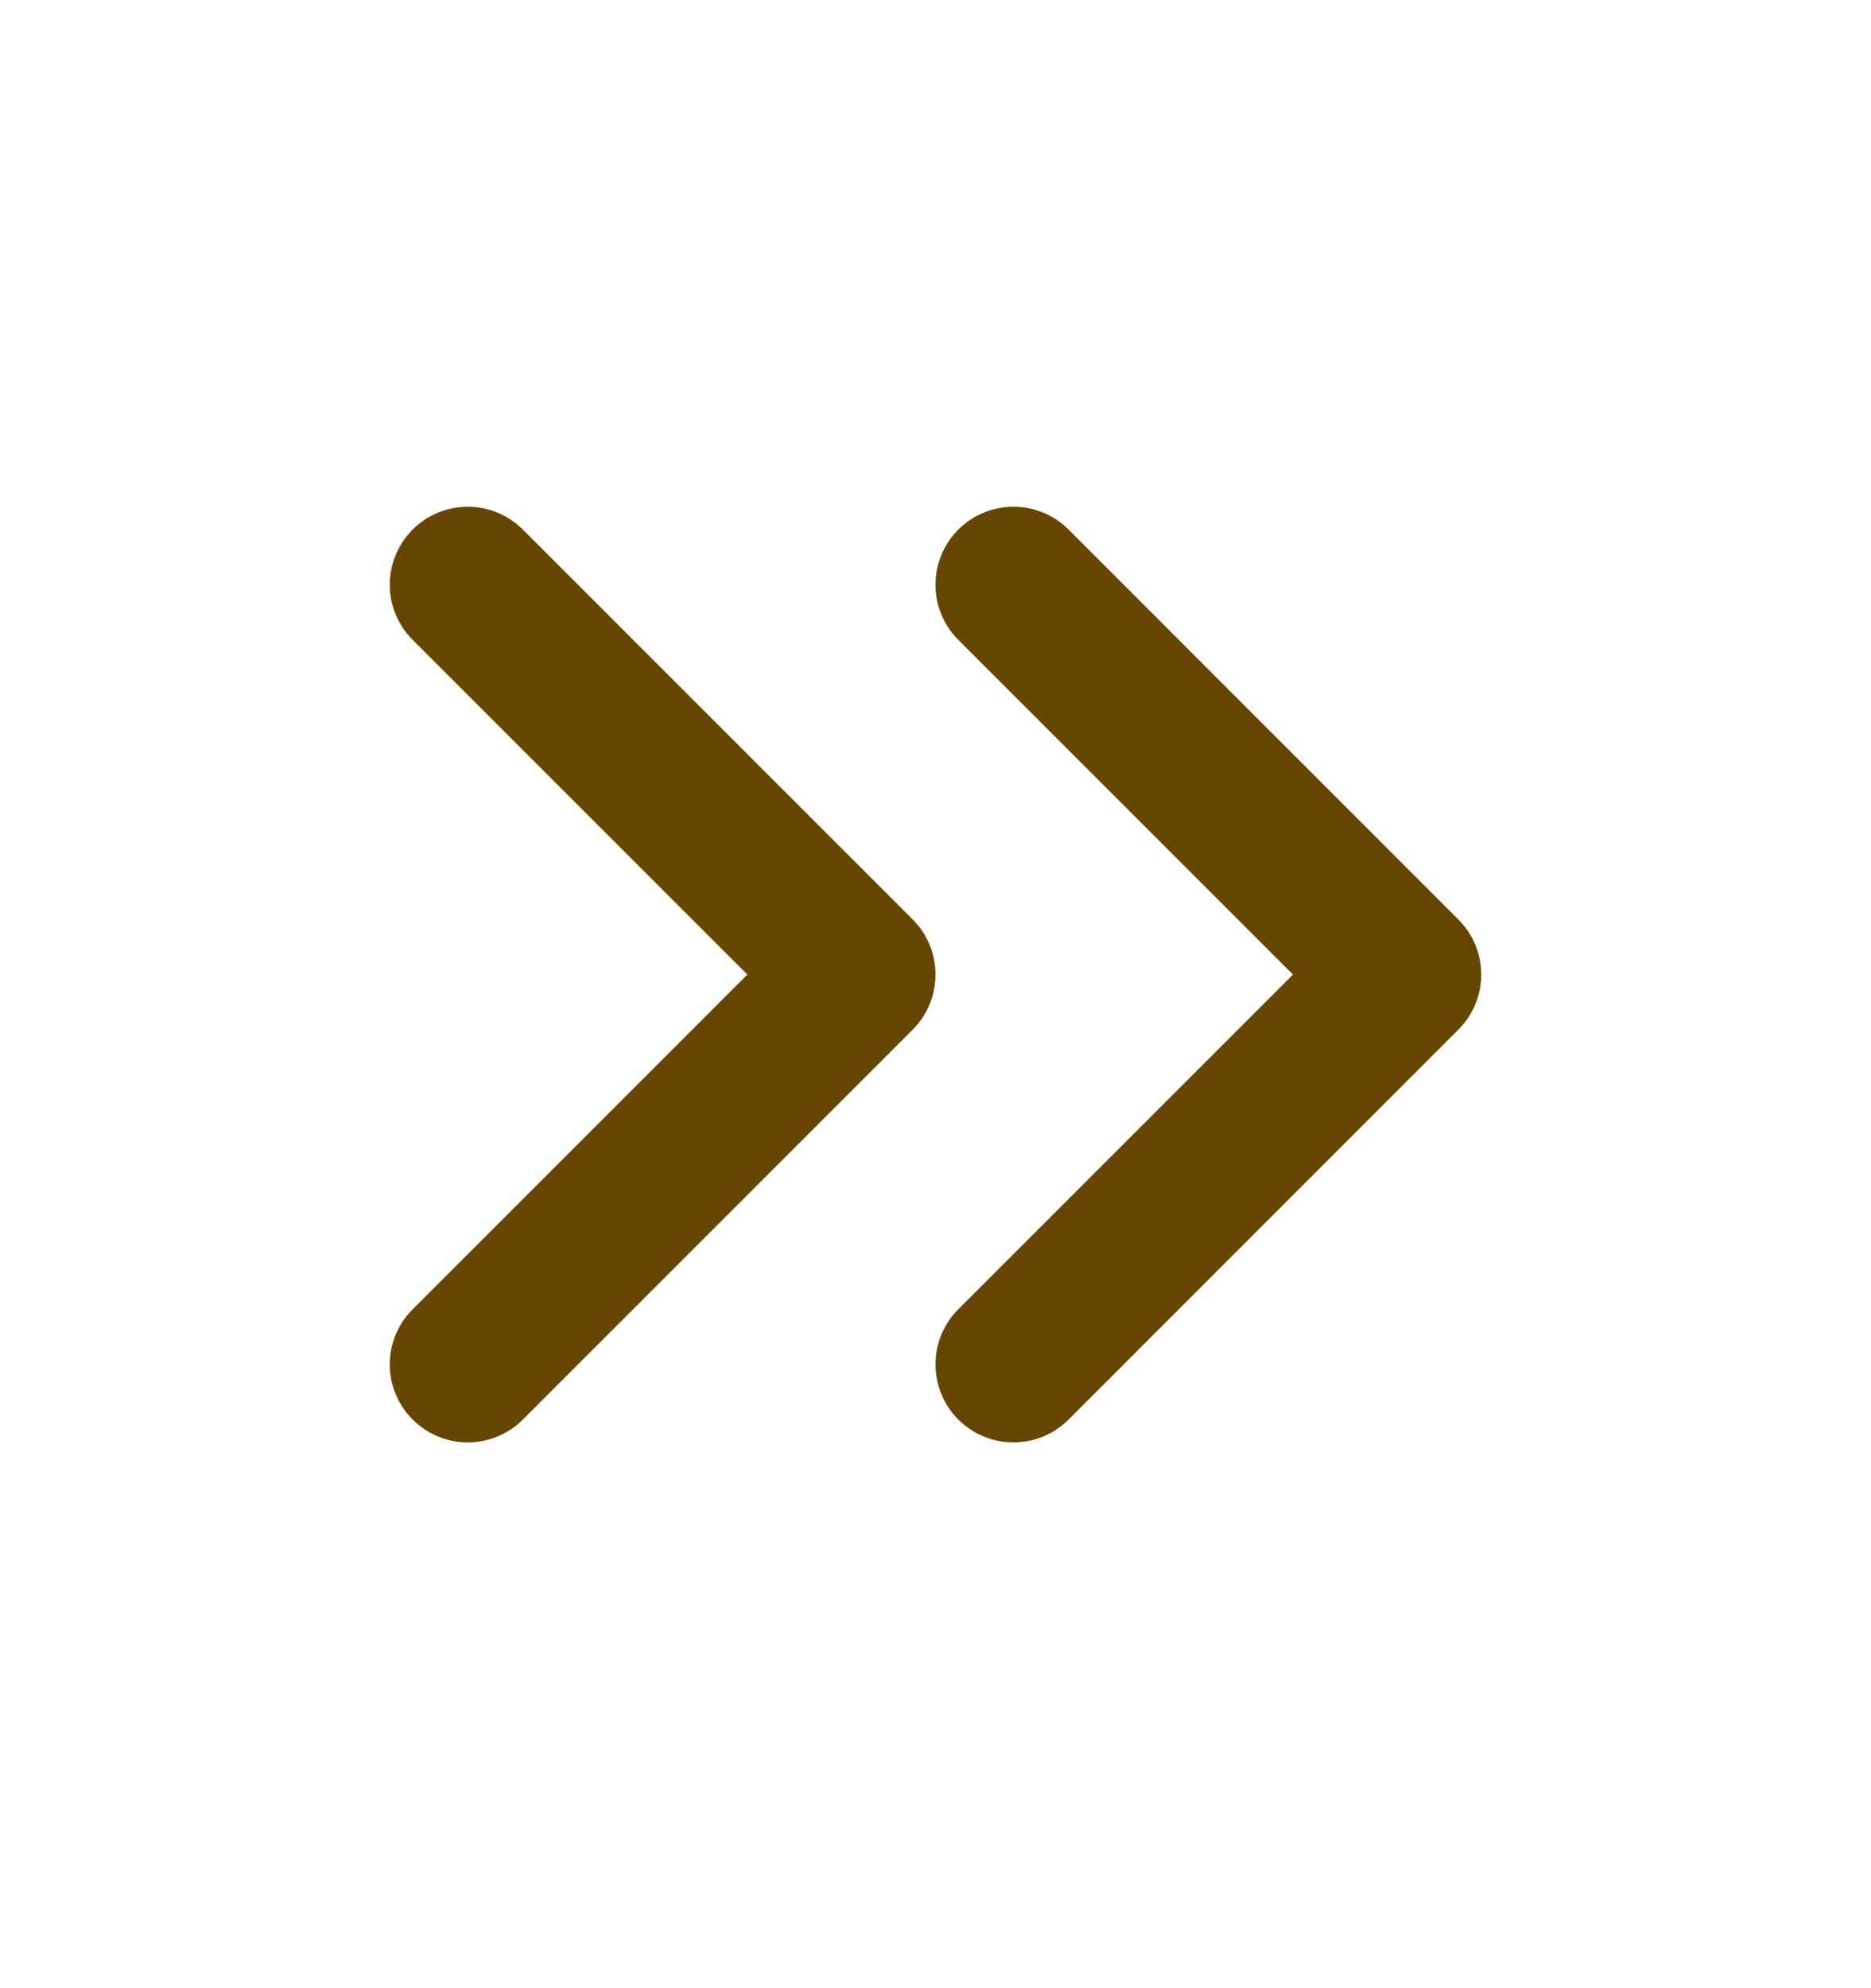
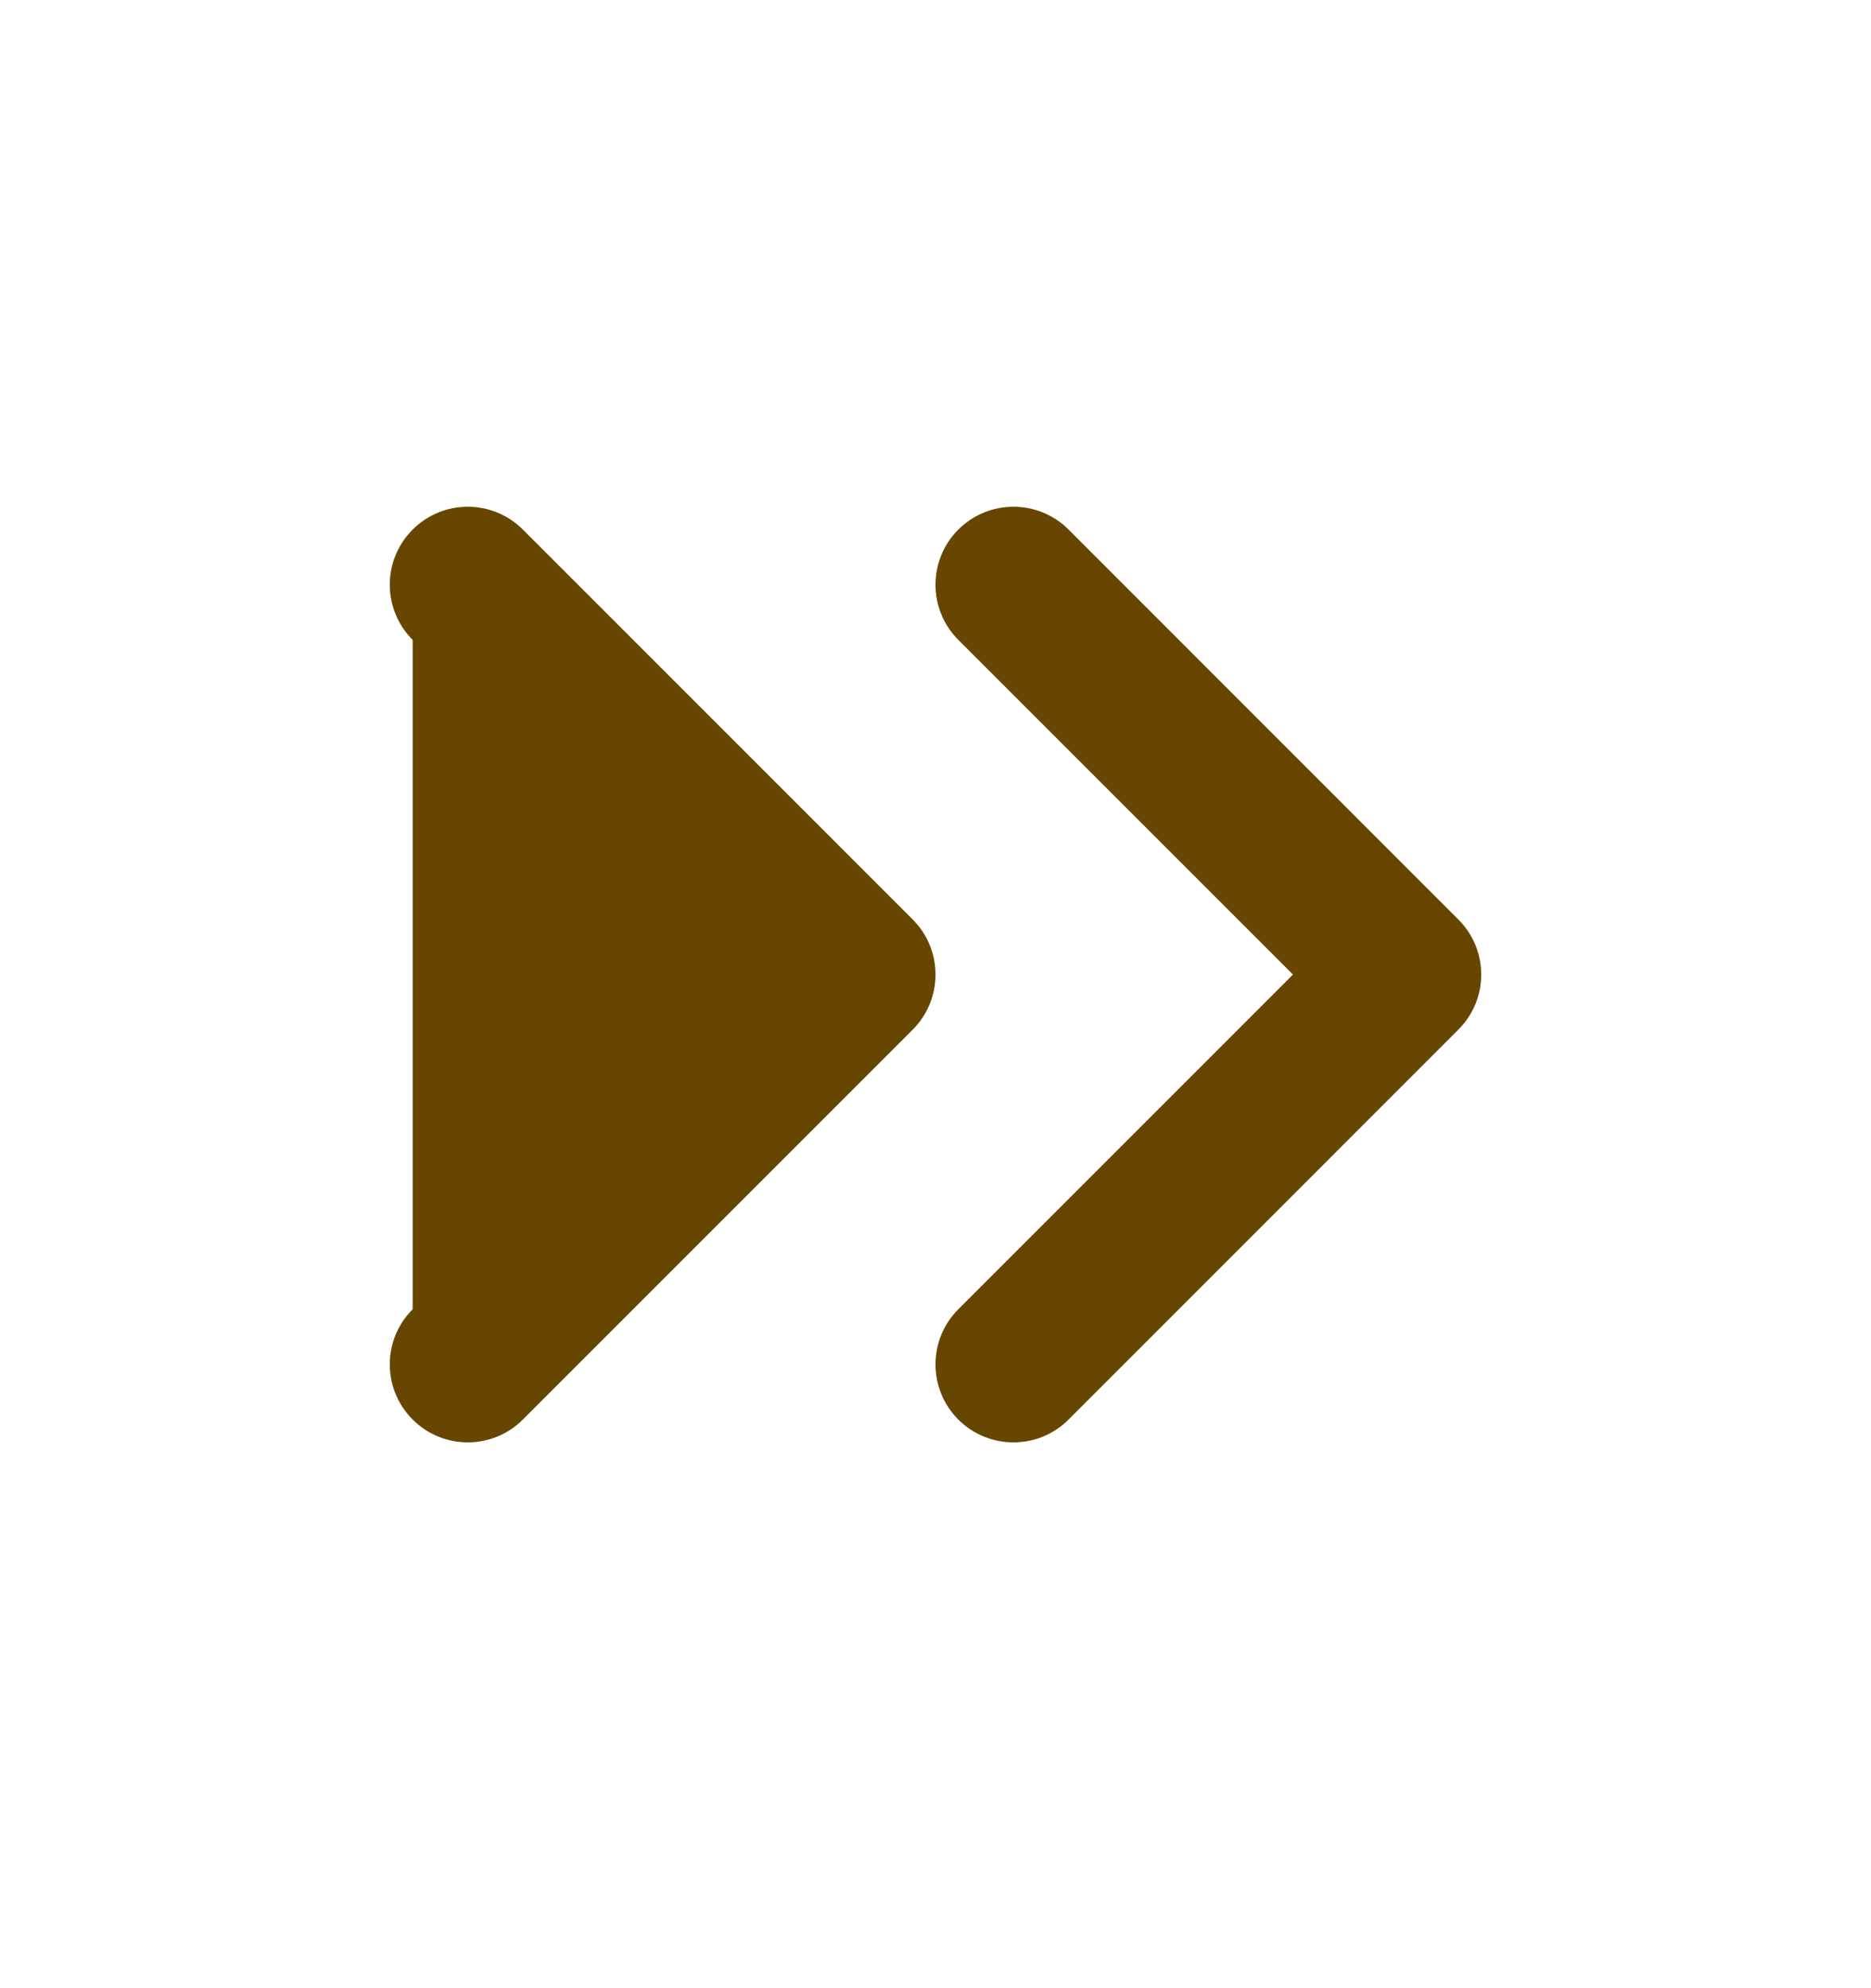
<svg xmlns="http://www.w3.org/2000/svg" width="16" height="17" viewBox="0 0 16 17" fill="none">
  <g id="Icon / Chevron Double Right">
-     <path id="Icon" fill-rule="evenodd" clip-rule="evenodd" d="M3.529 4.528C3.789 4.268 4.211 4.268 4.471 4.528L7.805 7.862C8.065 8.122 8.065 8.544 7.805 8.804L4.471 12.138C4.211 12.398 3.789 12.398 3.529 12.138C3.268 11.877 3.268 11.455 3.529 11.195L6.391 8.333L3.529 5.471C3.268 5.211 3.268 4.789 3.529 4.528ZM8.195 4.528C8.456 4.268 8.878 4.268 9.138 4.528L12.471 7.862C12.732 8.122 12.732 8.544 12.471 8.804L9.138 12.138C8.878 12.398 8.456 12.398 8.195 12.138C7.935 11.877 7.935 11.455 8.195 11.195L11.057 8.333L8.195 5.471C7.935 5.211 7.935 4.789 8.195 4.528Z" fill="#664600" />
+     <path id="Icon" fill-rule="evenodd" clip-rule="evenodd" d="M3.529 4.528C3.789 4.268 4.211 4.268 4.471 4.528L7.805 7.862C8.065 8.122 8.065 8.544 7.805 8.804L4.471 12.138C4.211 12.398 3.789 12.398 3.529 12.138C3.268 11.877 3.268 11.455 3.529 11.195L3.529 5.471C3.268 5.211 3.268 4.789 3.529 4.528ZM8.195 4.528C8.456 4.268 8.878 4.268 9.138 4.528L12.471 7.862C12.732 8.122 12.732 8.544 12.471 8.804L9.138 12.138C8.878 12.398 8.456 12.398 8.195 12.138C7.935 11.877 7.935 11.455 8.195 11.195L11.057 8.333L8.195 5.471C7.935 5.211 7.935 4.789 8.195 4.528Z" fill="#664600" />
  </g>
</svg>